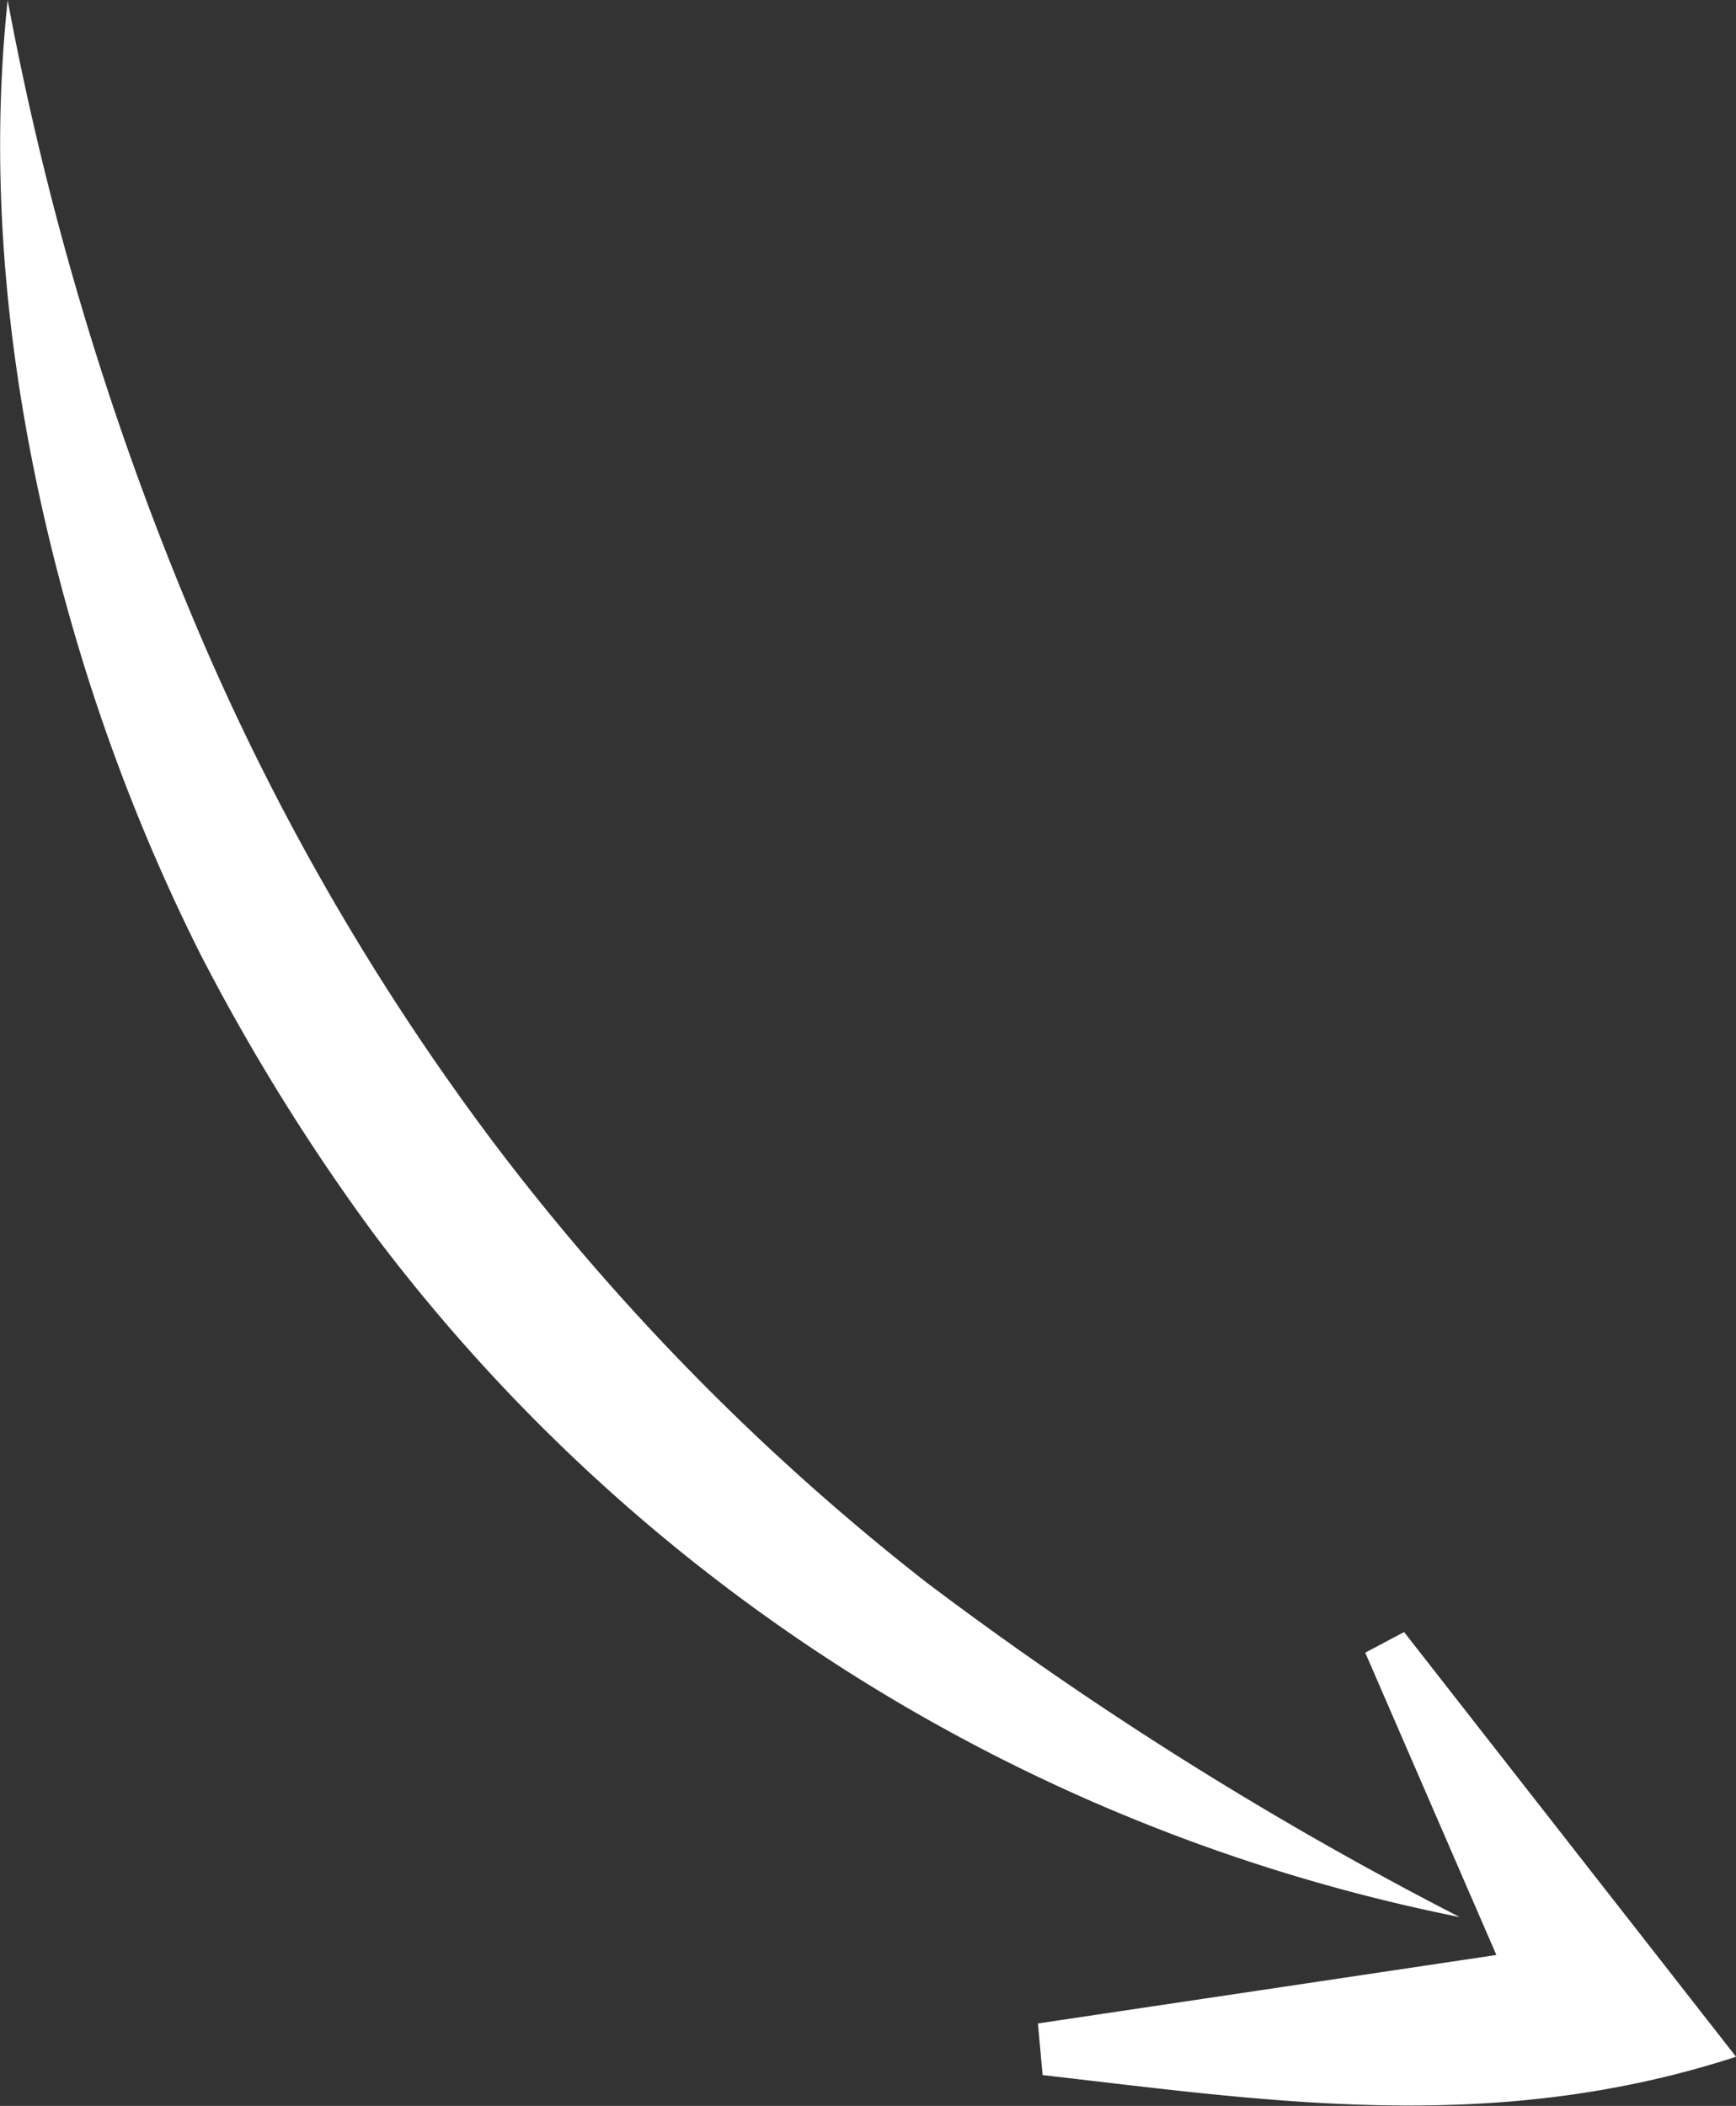
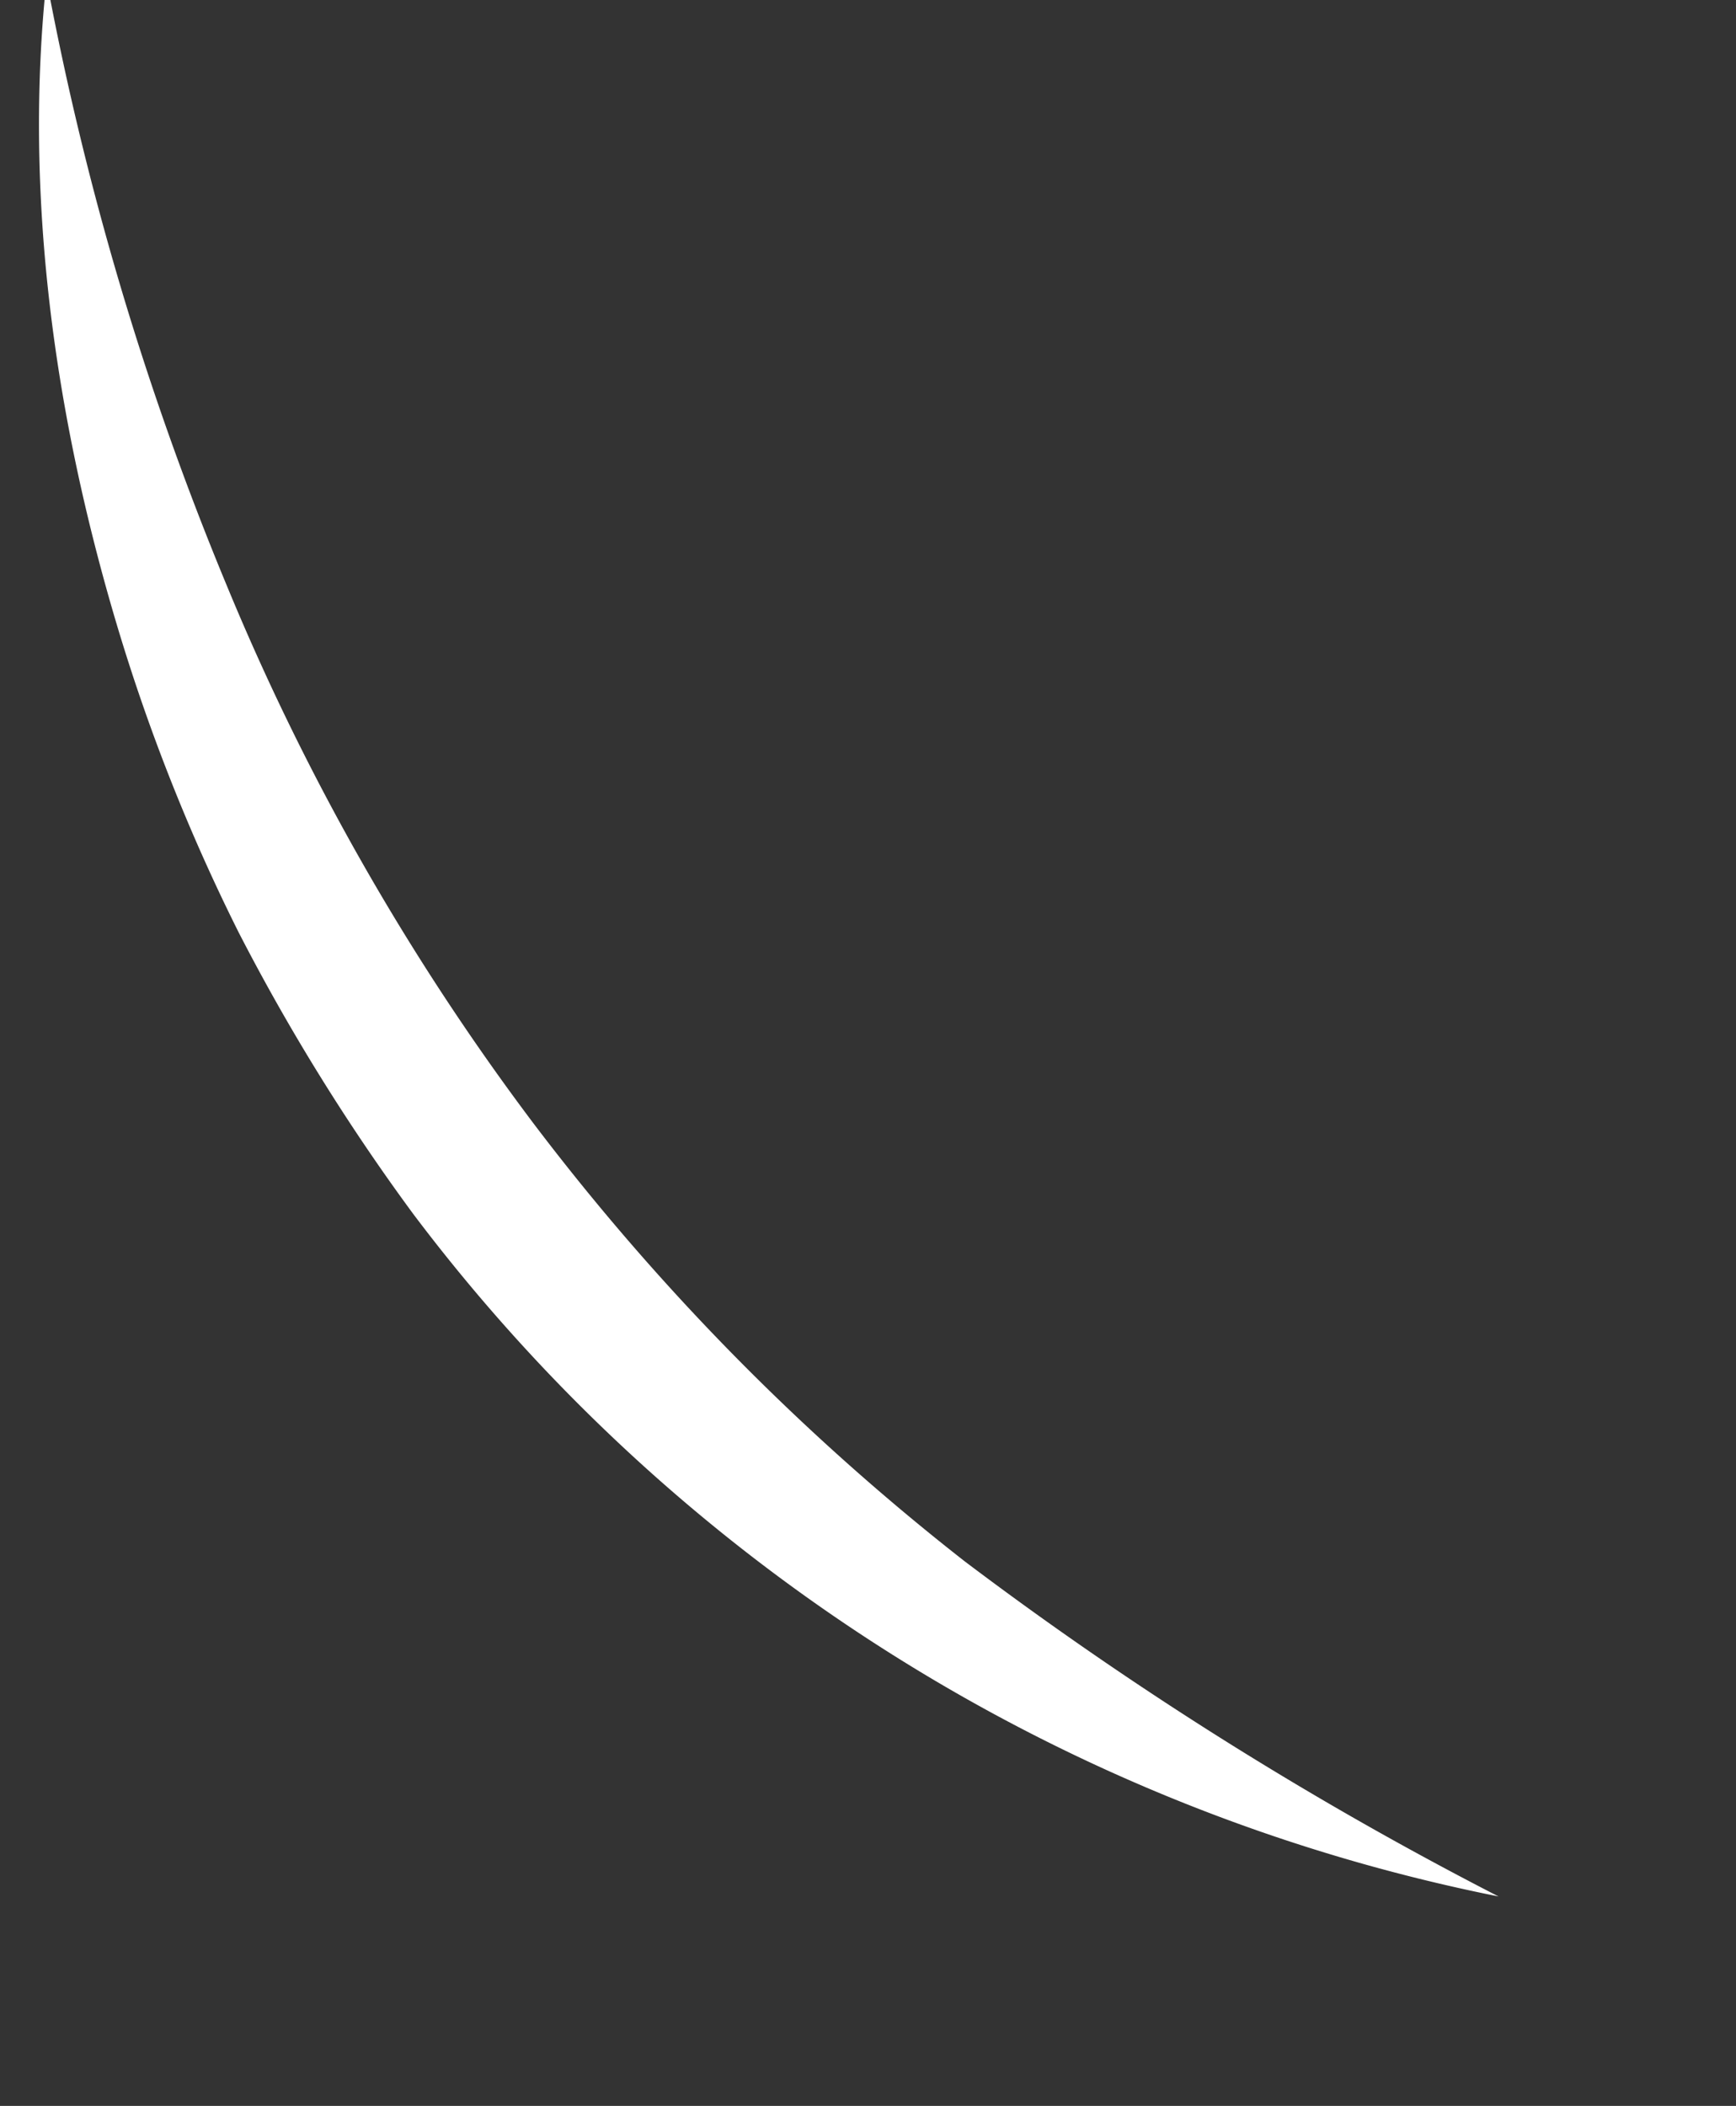
<svg xmlns="http://www.w3.org/2000/svg" width="83.406" height="101.15" viewBox="0 0 83.406 101.15">
  <rect x="0" y="0" width="83.406" height="101.15" fill="#333333" stroke="none" />
  <defs>
    <style>
      .cls-1 {
        fill: #fff;
        fill-rule: evenodd;
      }
    </style>
  </defs>
-   <path class="cls-1" d="M709.21,8514.05c5.015,6.42,10.033,12.83,15.948,20.4-11.72,3.81-22.523,2.11-33.316.88-0.075-.83-0.149-1.66-0.224-2.48,7.238-1.08,14.479-2.16,22.025-3.29-2.254-5.19-4.277-9.86-6.3-14.52l1.865-.99m-67.092-78.39a145.241,145.241,0,0,0,8.669,29.13,117.513,117.513,0,0,0,14.7,25.78,114.275,114.275,0,0,0,20.742,21.07,176.125,176.125,0,0,0,25.653,16.1,86.509,86.509,0,0,1-52.142-32.78,99.87,99.87,0,0,1-8.386-13.52,91.609,91.609,0,0,1-5.843-14.74c-3.012-10.08-4.491-20.68-3.389-31.04" transform="translate(-641.75 -8435.66)" />
+   <path class="cls-1" d="M709.21,8514.05l1.865-.99m-67.092-78.39a145.241,145.241,0,0,0,8.669,29.13,117.513,117.513,0,0,0,14.7,25.78,114.275,114.275,0,0,0,20.742,21.07,176.125,176.125,0,0,0,25.653,16.1,86.509,86.509,0,0,1-52.142-32.78,99.87,99.87,0,0,1-8.386-13.52,91.609,91.609,0,0,1-5.843-14.74c-3.012-10.08-4.491-20.68-3.389-31.04" transform="translate(-641.75 -8435.66)" />
</svg>